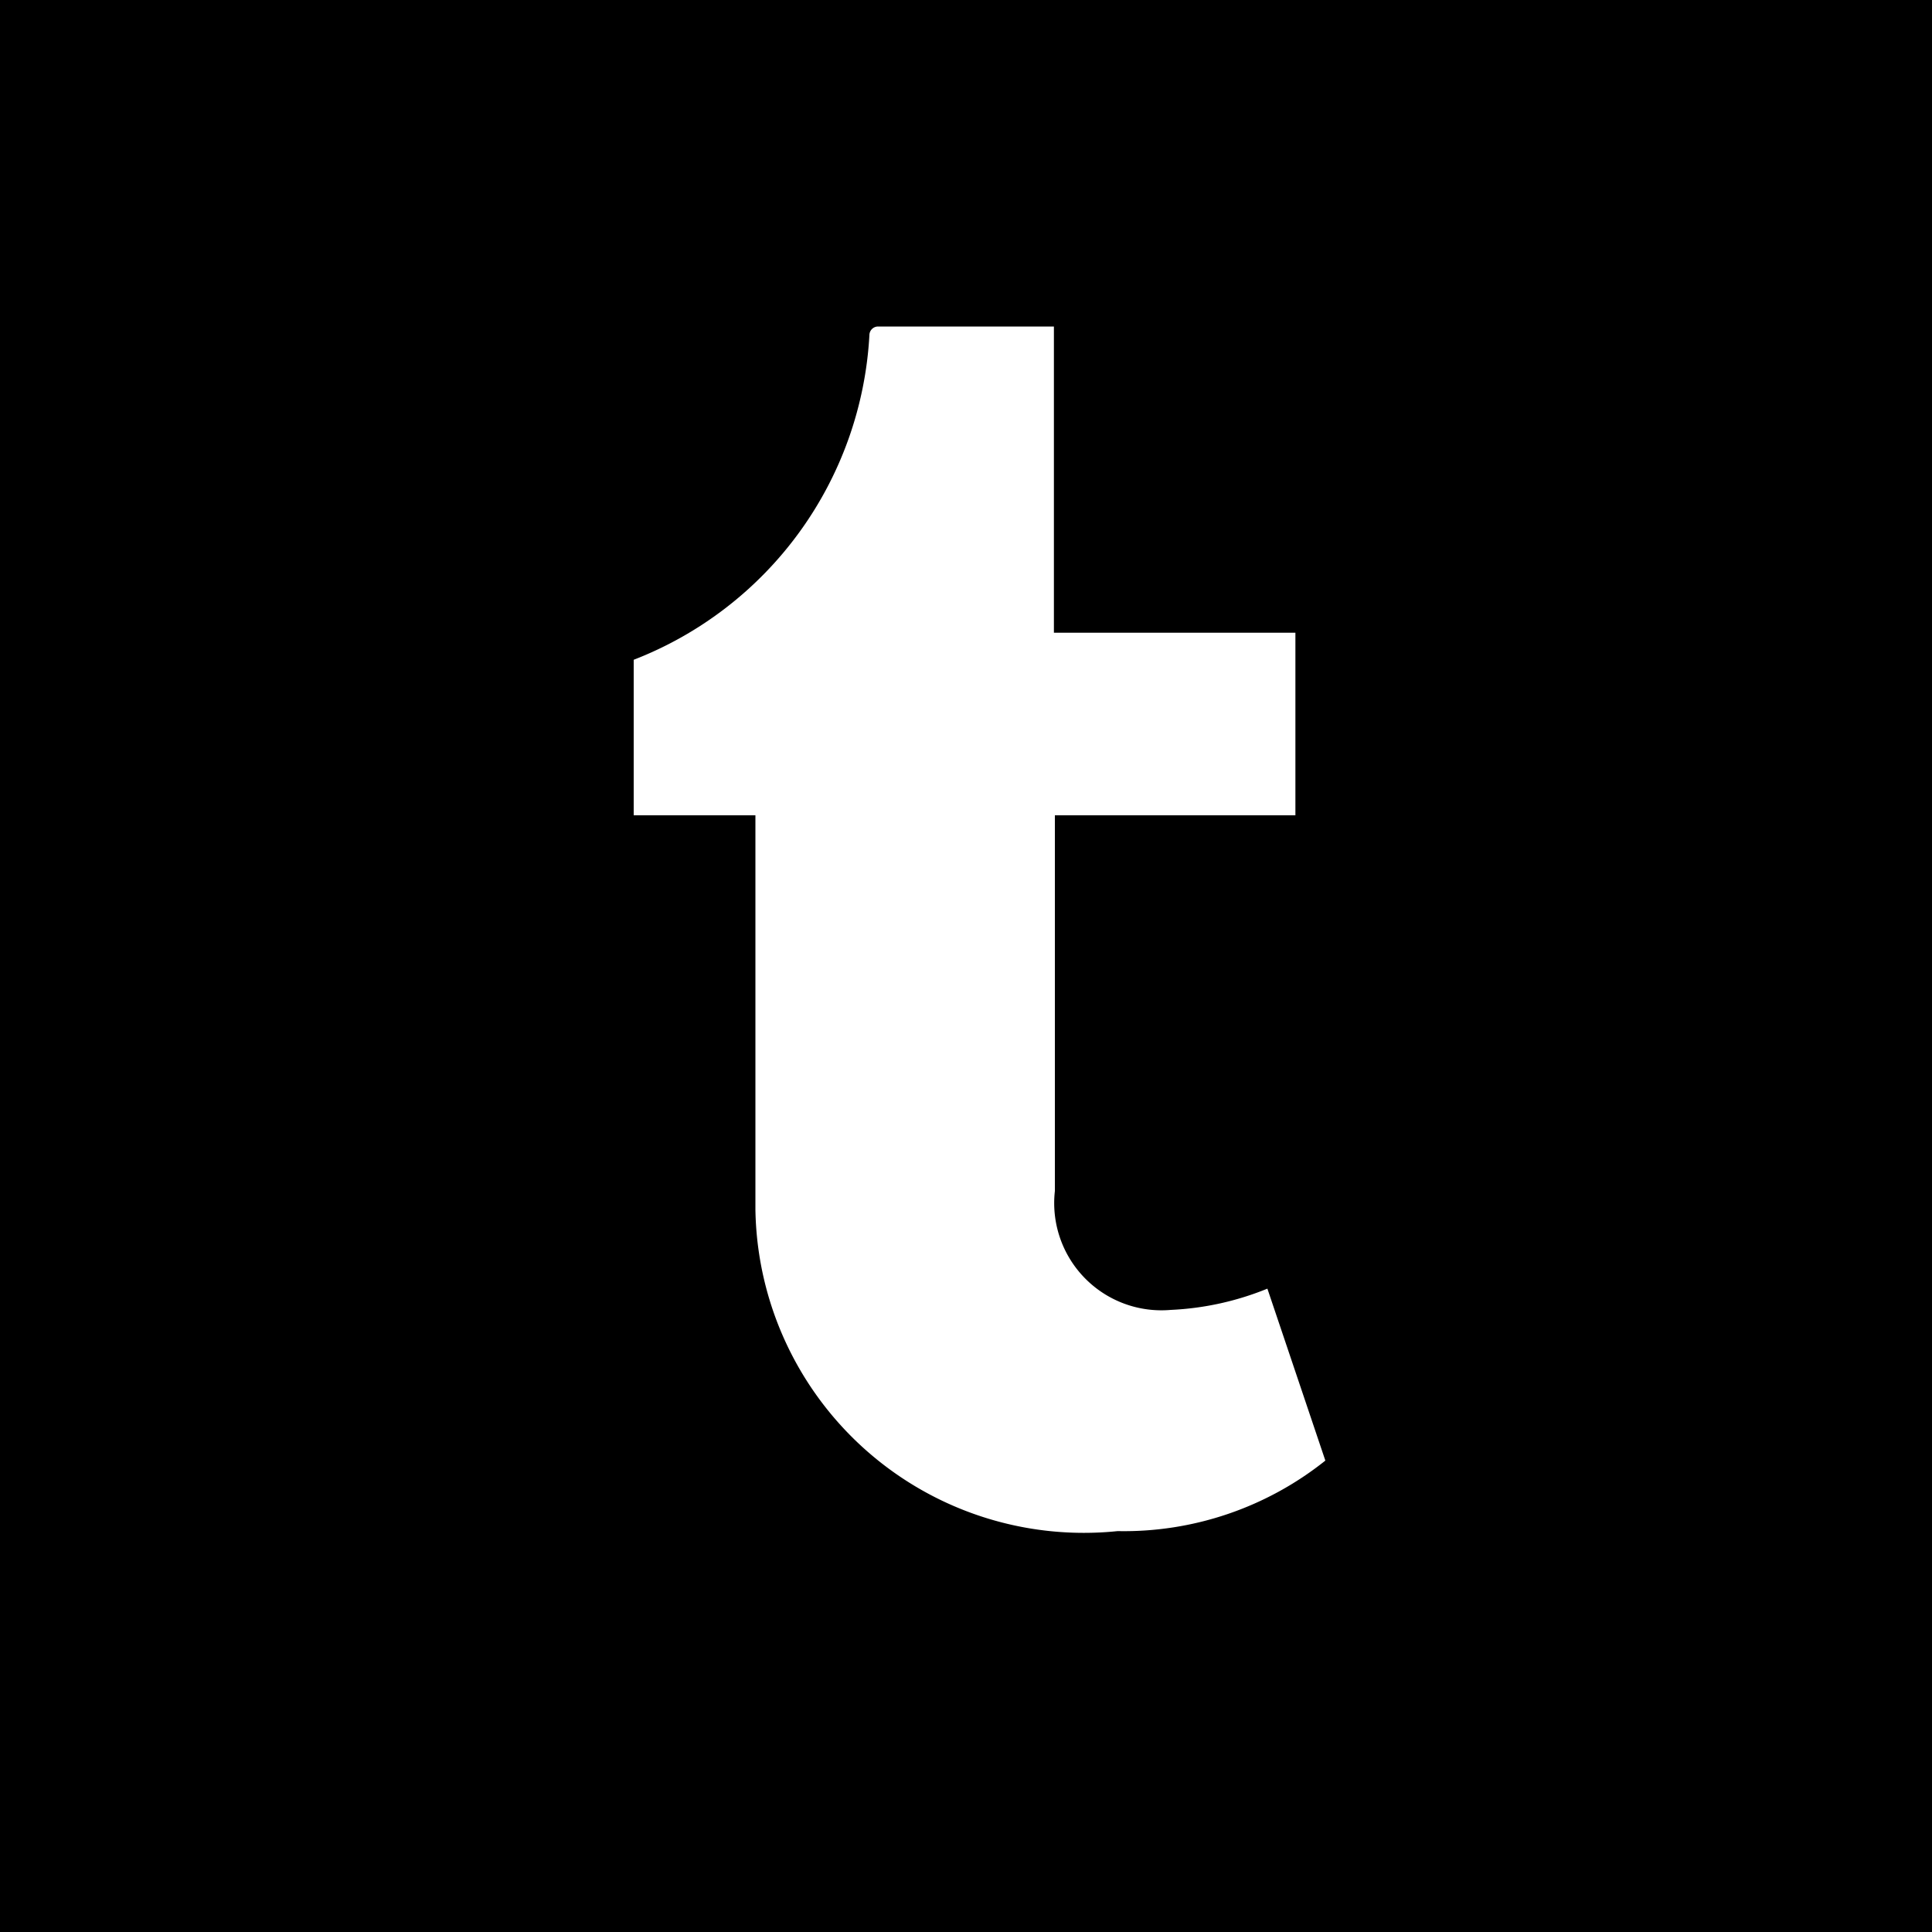
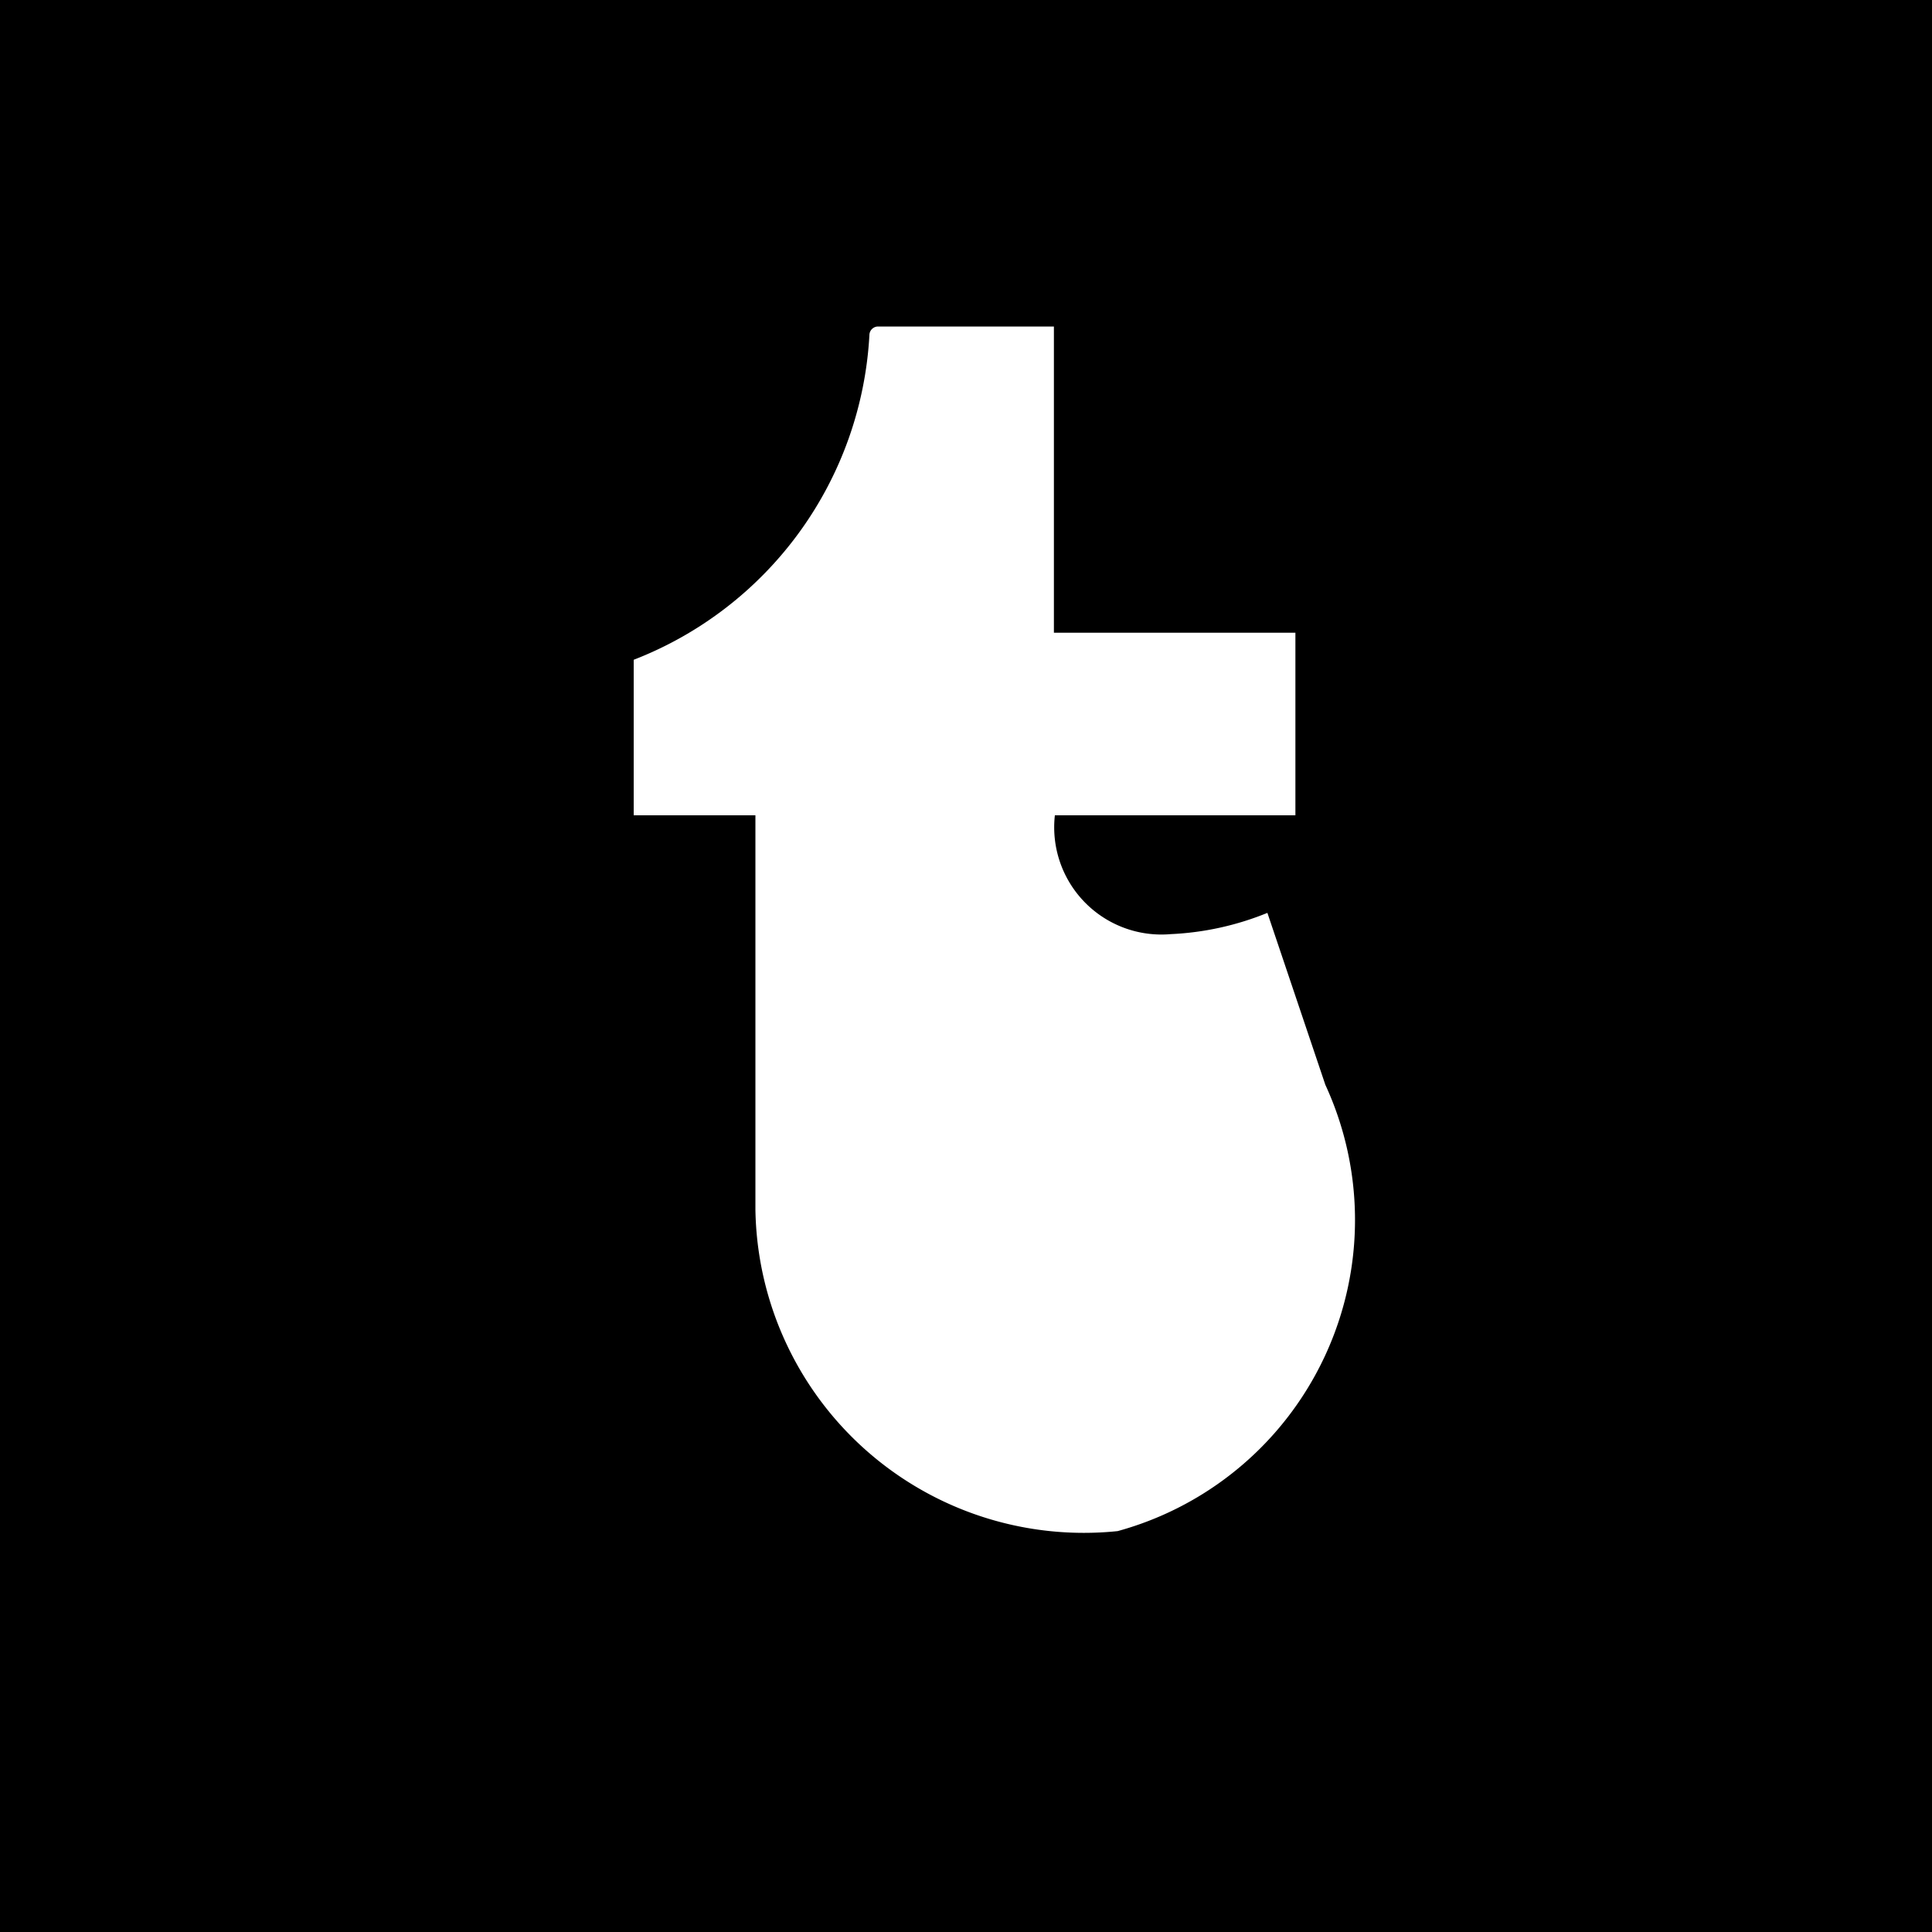
<svg xmlns="http://www.w3.org/2000/svg" width="50" height="50" viewBox="0 0 50 50">
  <g id="tumblr" transform="translate(-25 -164)">
-     <rect id="Rectangle_25" data-name="Rectangle 25" width="50" height="50" transform="translate(25 164)" fill="#c5c5c5" opacity="0" />
-     <path id="tumblr-2" data-name="tumblr" d="M2,2V52H52V2ZM30.925,41.625A8.5,8.5,0,0,1,21.55,33.3V23.1H18.4V19.075a9.575,9.575,0,0,0,6.1-8.4.225.225,0,0,1,.225-.225h4.55v7.925h6.25V23.1H29.3v9.725a2.775,2.775,0,0,0,3,3.075,7.5,7.5,0,0,0,2.5-.55l1.5,4.45A8.35,8.35,0,0,1,30.925,41.625Z" transform="translate(23 162)" />
+     <path id="tumblr-2" data-name="tumblr" d="M2,2V52H52V2ZM30.925,41.625A8.5,8.5,0,0,1,21.55,33.3V23.1H18.4V19.075a9.575,9.575,0,0,0,6.1-8.4.225.225,0,0,1,.225-.225h4.55v7.925h6.25V23.1H29.3a2.775,2.775,0,0,0,3,3.075,7.5,7.5,0,0,0,2.5-.55l1.5,4.45A8.35,8.35,0,0,1,30.925,41.625Z" transform="translate(23 162)" />
  </g>
</svg>